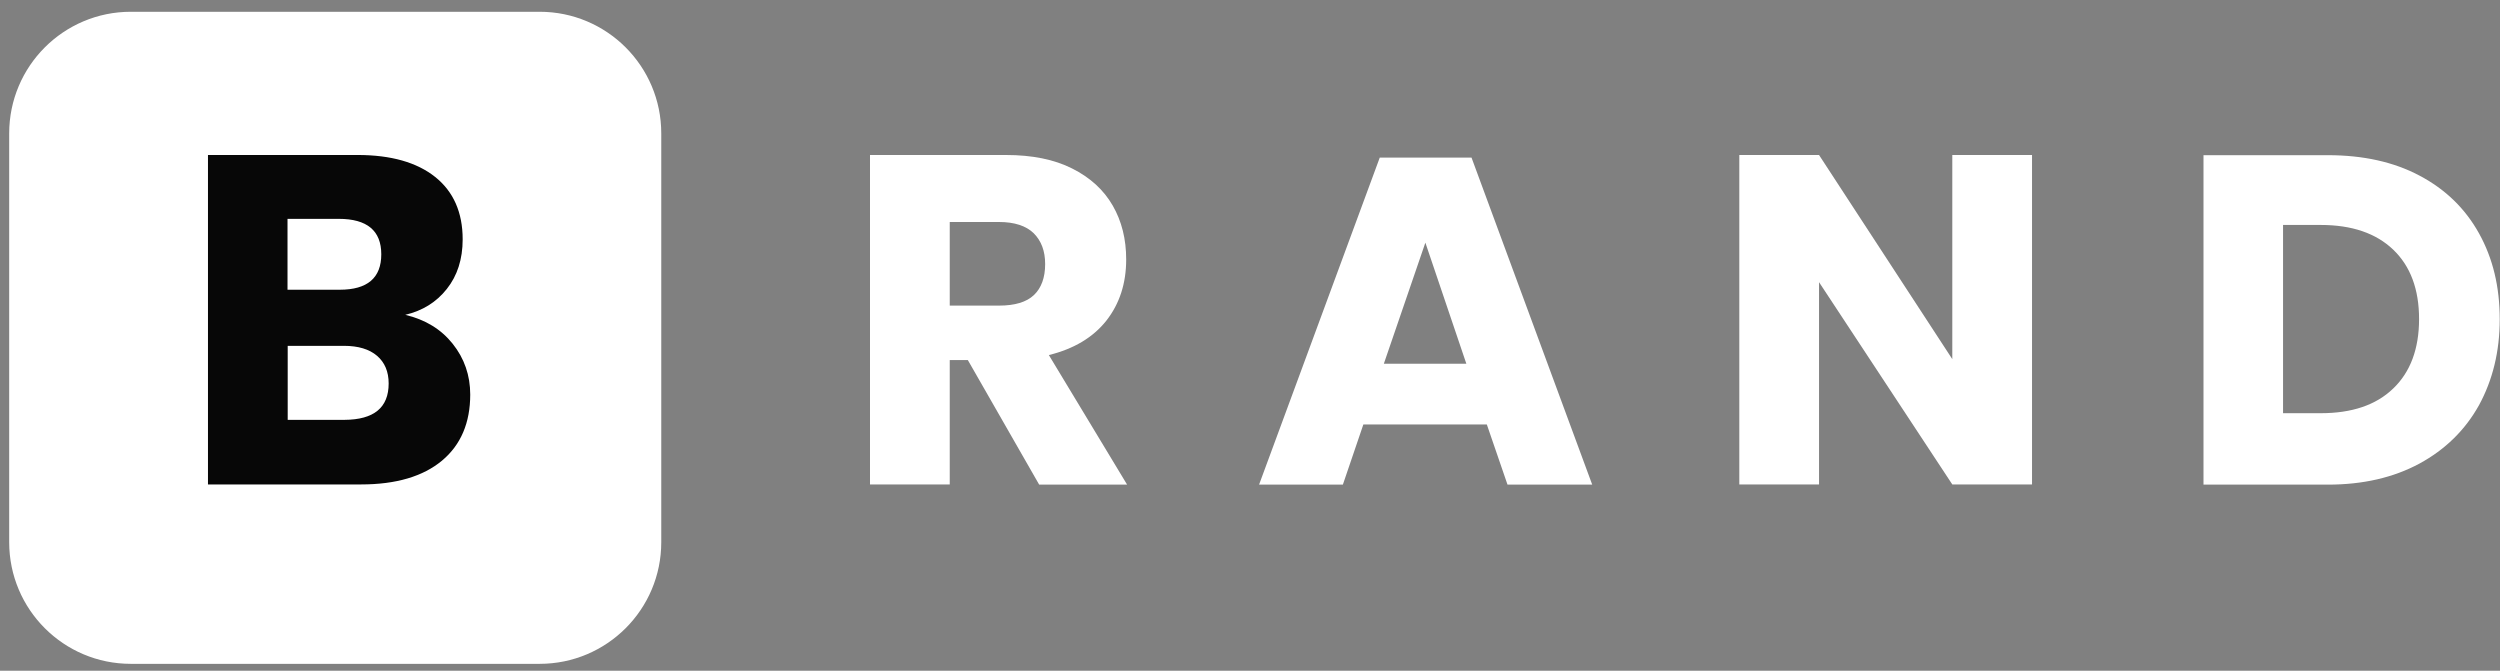
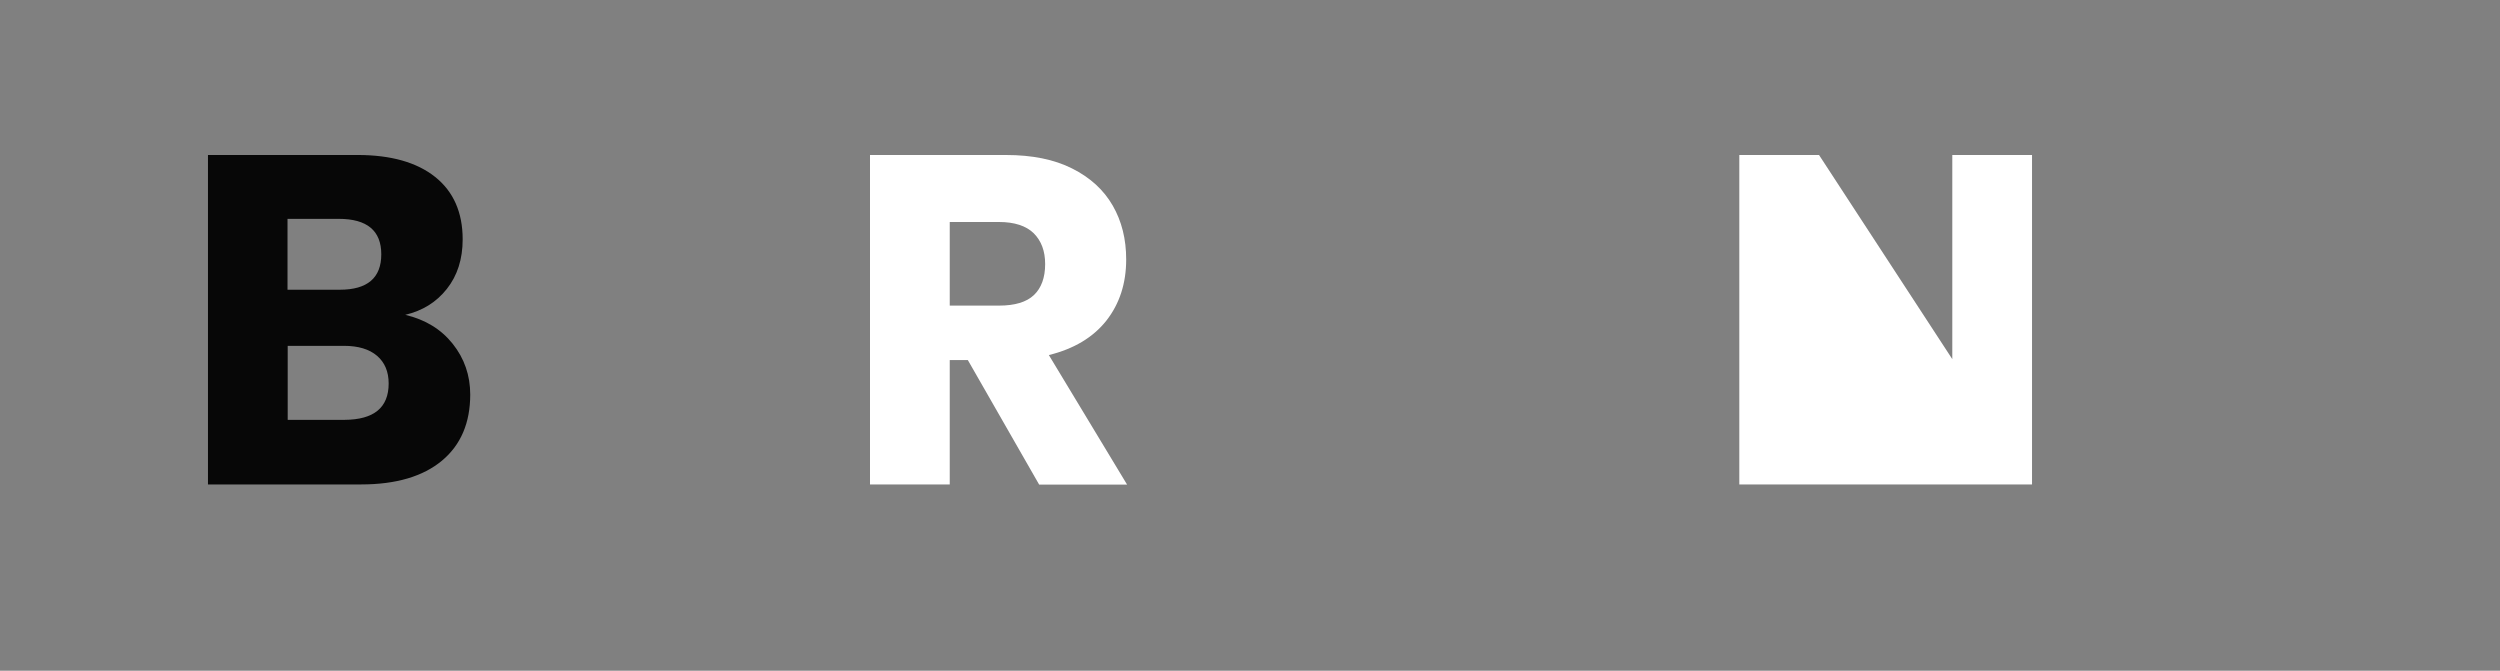
<svg xmlns="http://www.w3.org/2000/svg" width="164" height="44" viewBox="0 0 164 44" fill="none">
  <rect x="0" y="0" width="164" height="44" fill="#808080" stroke="none" />
-   <path d="M35.4 43.548H8.581C4.174 43.548 0.603 39.976 0.603 35.569V8.751C0.603 4.344 4.174 0.772 8.581 0.772H35.4C39.807 0.772 43.379 4.344 43.379 8.751V35.569C43.379 39.976 39.807 43.548 35.4 43.548Z" fill="white" />
  <path d="M29.697 22.553C30.46 23.51 30.847 24.624 30.847 25.883C30.847 27.735 30.23 29.188 28.995 30.218C27.76 31.247 25.992 31.779 23.692 31.779H13.643V10.167H23.45C25.653 10.167 27.348 10.652 28.547 11.608C29.746 12.565 30.351 13.933 30.351 15.701C30.351 17.008 30 18.086 29.31 18.957C28.62 19.829 27.712 20.386 26.586 20.653C27.905 20.967 28.934 21.597 29.697 22.553ZM18.861 19.006H22.287C24.104 19.006 25.012 18.231 25.012 16.681C25.012 15.132 24.079 14.357 22.227 14.357H18.861V19.006ZM25.496 25.157C25.496 24.382 25.242 23.776 24.733 23.34C24.225 22.905 23.498 22.687 22.566 22.687H18.873V27.542H22.602C24.527 27.53 25.496 26.743 25.496 25.157Z" fill="#070707" />
  <path d="M68.163 31.78L63.489 23.619H62.303V31.78H57.072V10.168H65.996C67.703 10.168 69.156 10.458 70.33 11.052C71.517 11.645 72.4 12.456 72.994 13.485C73.587 14.514 73.878 15.689 73.878 17.021C73.878 18.595 73.442 19.927 72.582 21.028C71.71 22.13 70.463 22.881 68.805 23.292L73.938 31.792H68.163V31.78ZM62.303 20.048H65.535C66.577 20.048 67.34 19.817 67.824 19.357C68.308 18.897 68.562 18.219 68.562 17.323C68.562 16.464 68.308 15.798 67.812 15.301C67.315 14.817 66.552 14.563 65.535 14.563H62.303V20.048Z" fill="white" />
-   <path d="M97.536 27.845H89.436L88.092 31.792H82.595L90.513 10.337H96.531L104.449 31.792H98.892L97.536 27.845ZM96.192 23.861L93.504 15.919L90.78 23.861H96.192Z" fill="white" />
-   <path d="M133.301 31.78H128.071L119.329 18.51V31.78H114.099V10.168H119.329L128.071 23.559V10.168H133.301V31.78Z" fill="white" />
-   <path d="M162.626 26.574C161.718 28.208 160.41 29.491 158.715 30.412C157.008 31.332 155.01 31.792 152.71 31.792H144.549V10.18H152.71C155.035 10.18 157.044 10.628 158.727 11.524C160.422 12.42 161.718 13.679 162.626 15.313C163.534 16.948 163.982 18.813 163.982 20.944C163.982 23.05 163.522 24.927 162.626 26.574ZM156.996 25.484C158.122 24.406 158.691 22.881 158.691 20.931C158.691 18.97 158.122 17.457 156.996 16.379C155.87 15.301 154.284 14.757 152.238 14.757H149.768V27.106H152.238C154.284 27.106 155.87 26.574 156.996 25.484Z" fill="white" />
+   <path d="M133.301 31.78H128.071V31.78H114.099V10.168H119.329L128.071 23.559V10.168H133.301V31.78Z" fill="white" />
</svg>